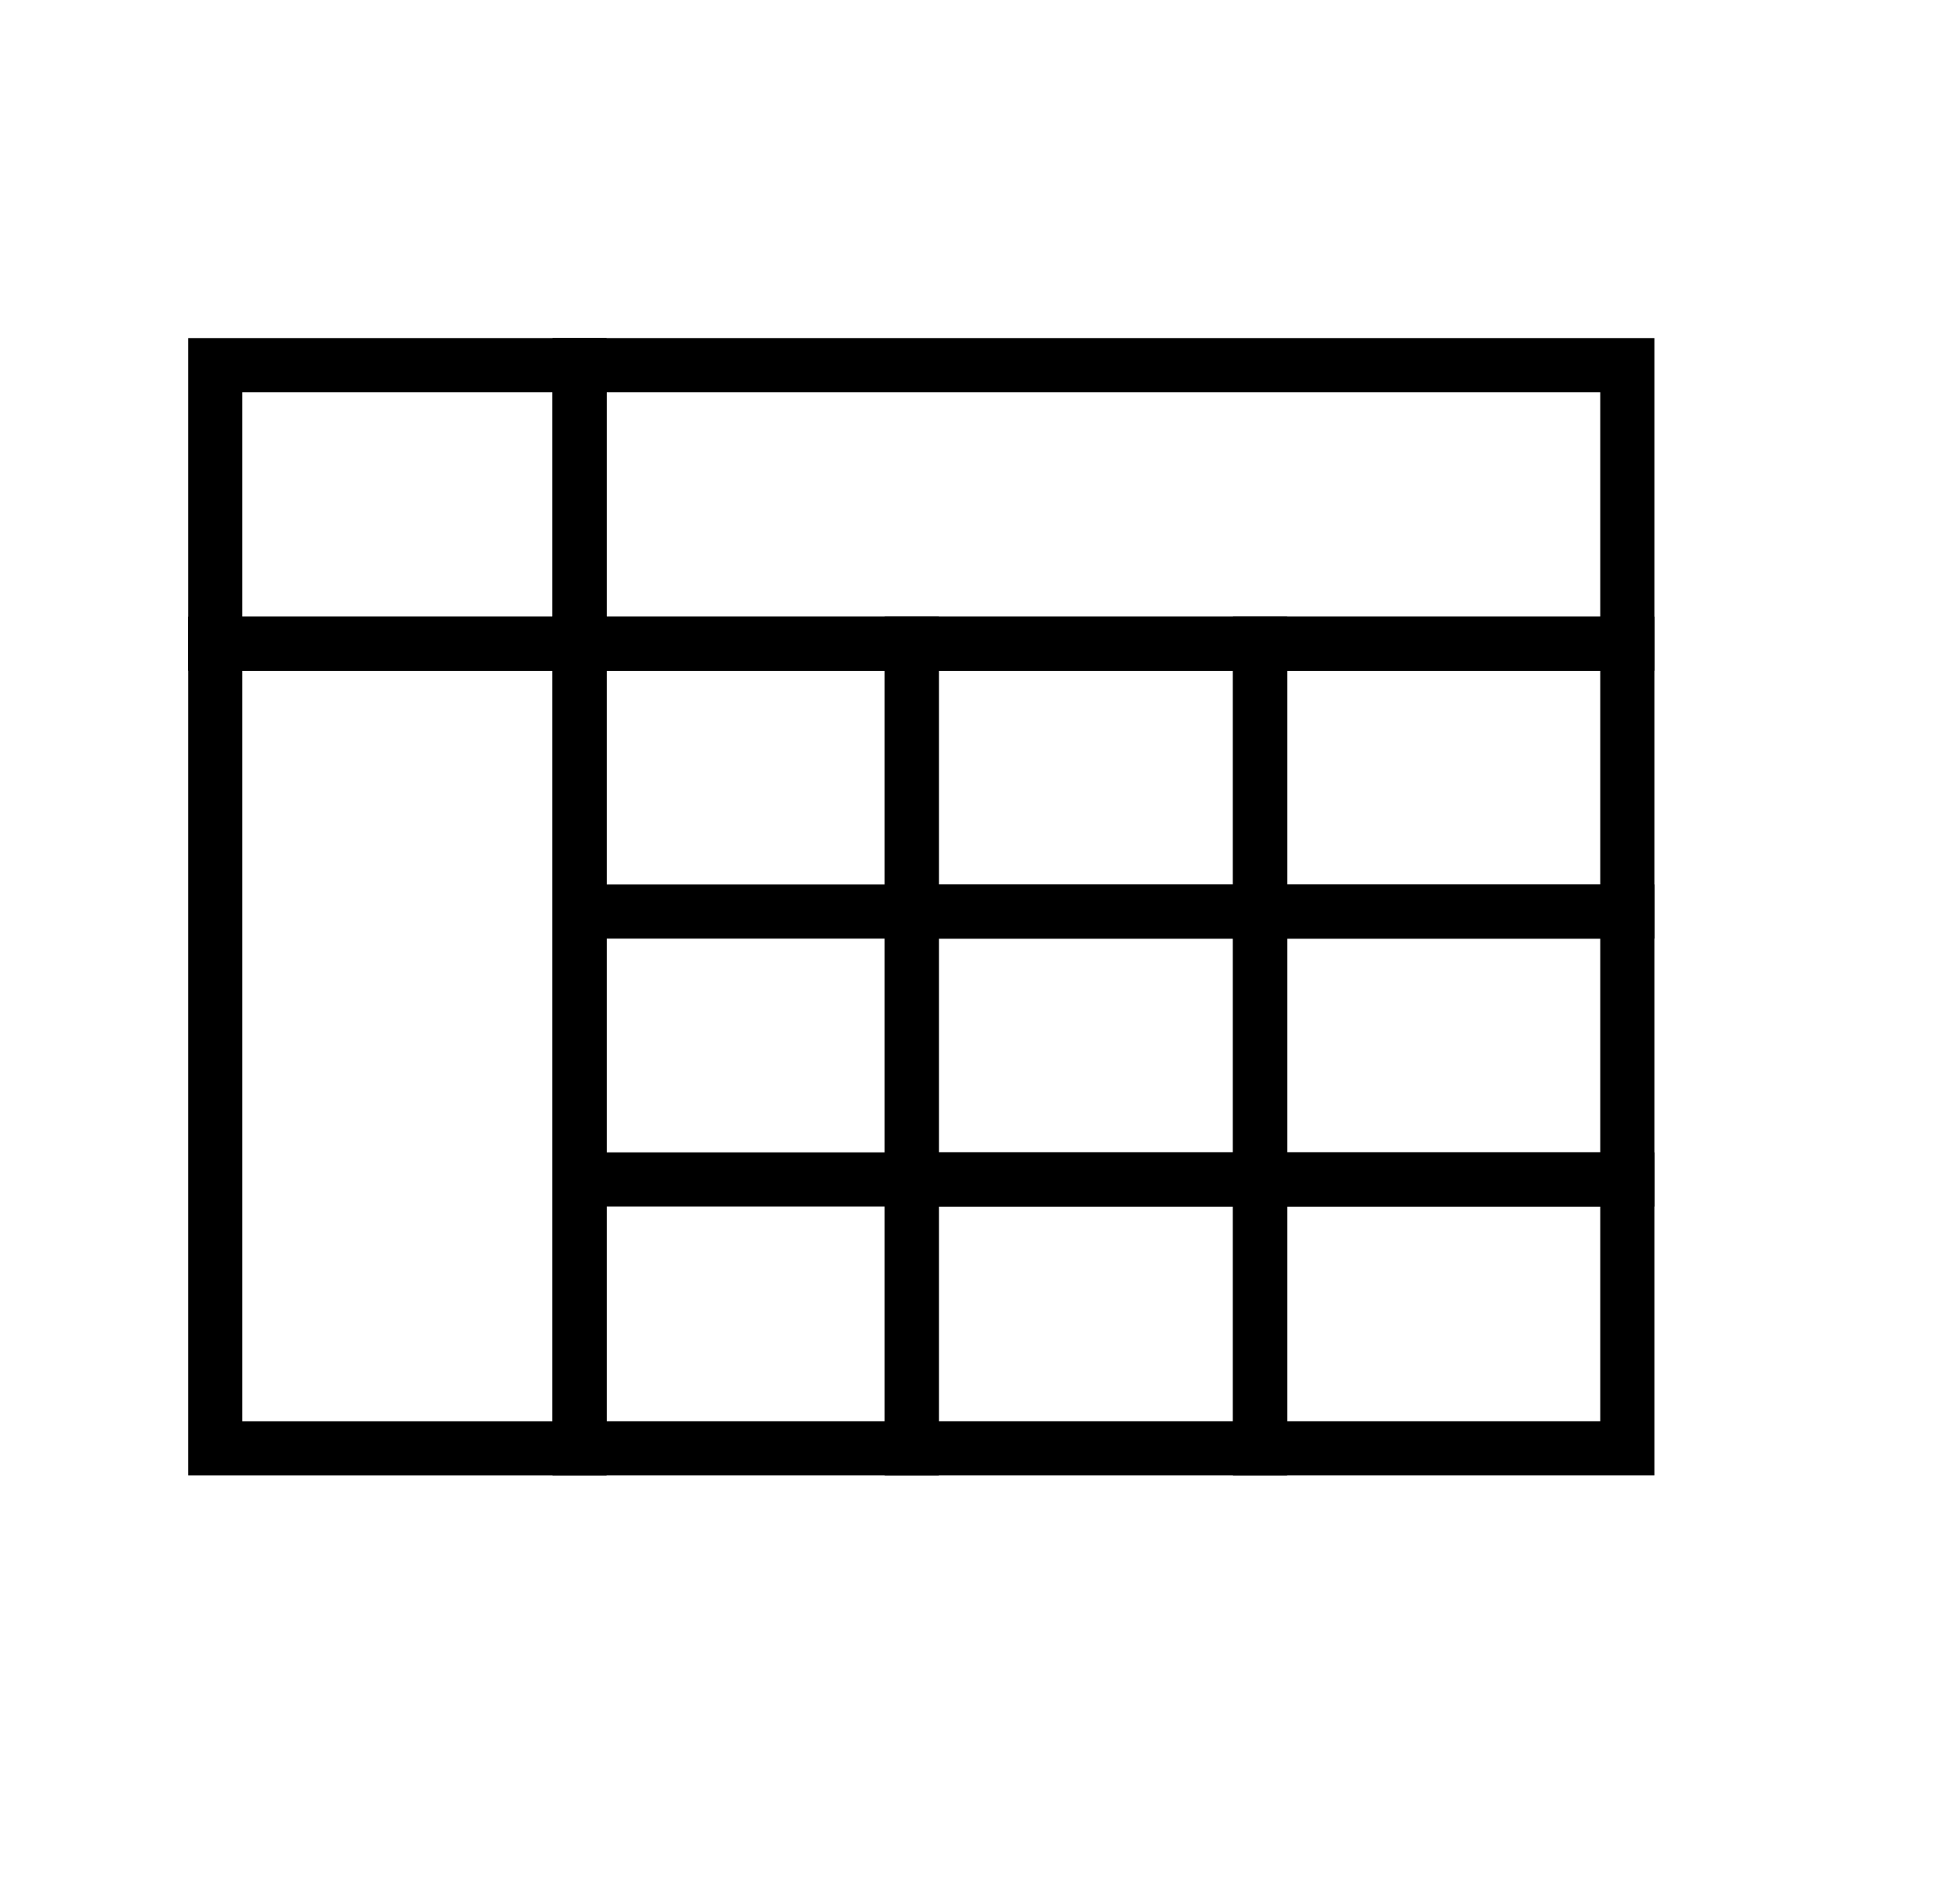
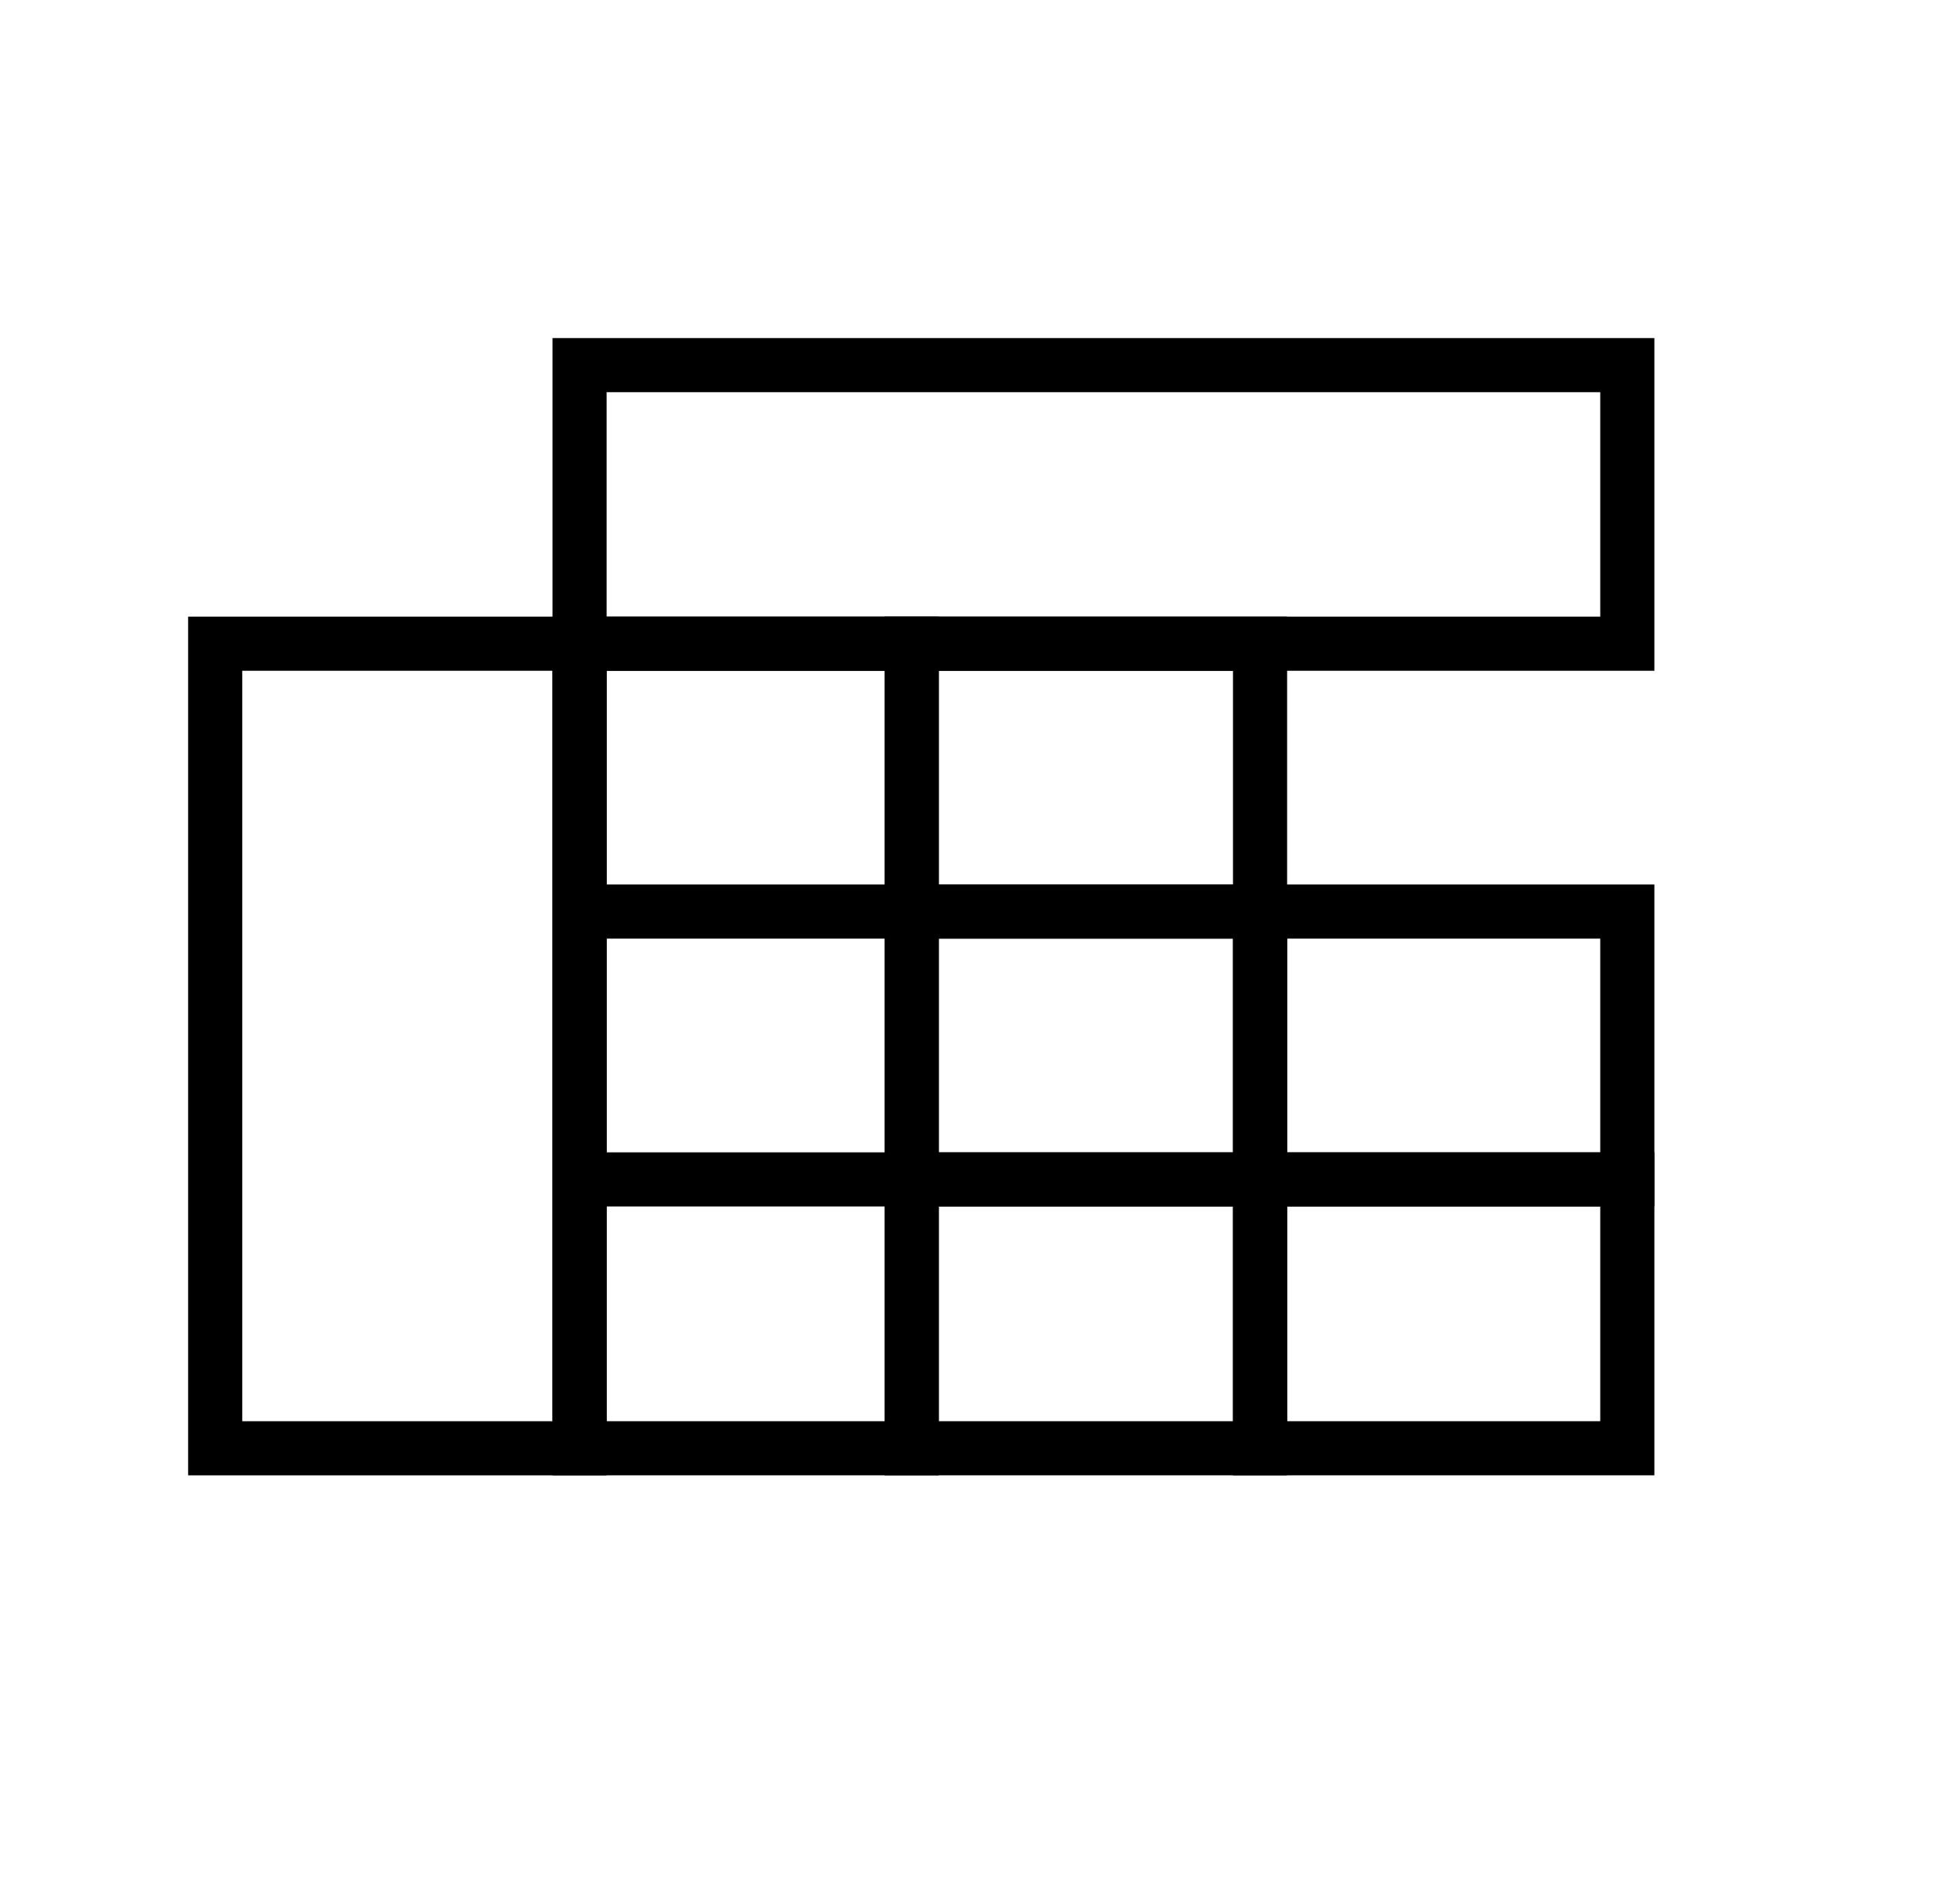
<svg xmlns="http://www.w3.org/2000/svg" viewBox="0 0 659.22 649.53">
  <polygon fill="none" stroke="currentColor" stroke-miterlimit="10" stroke-width="18.46px" points="197.65 124.55 197.65 219.57 310.94 219.57 429.72 219.57 554.97 219.57 554.97 124.55 197.65 124.55" />
-   <rect fill="none" stroke="currentColor" stroke-miterlimit="10" stroke-width="18.46px" x="73.39" y="124.55" width="124.26" height="95.02" />
-   <rect fill="none" stroke="currentColor" stroke-miterlimit="10" stroke-width="18.46px" x="429.72" y="219.57" width="125.25" height="91.37" />
  <rect fill="none" stroke="currentColor" stroke-miterlimit="10" stroke-width="18.46px" x="310.94" y="219.57" width="118.78" height="91.37" />
  <rect fill="none" stroke="currentColor" stroke-miterlimit="10" stroke-width="18.46px" x="310.94" y="310.94" width="118.78" height="91.37" />
  <rect fill="none" stroke="currentColor" stroke-miterlimit="10" stroke-width="18.46px" x="310.94" y="402.3" width="118.78" height="91.71" />
  <rect fill="none" stroke="currentColor" stroke-miterlimit="10" stroke-width="18.46px" x="429.72" y="310.94" width="125.25" height="91.37" />
  <rect fill="none" stroke="currentColor" stroke-miterlimit="10" stroke-width="18.46px" x="73.39" y="219.57" width="124.26" height="274.45" />
  <rect fill="none" stroke="currentColor" stroke-miterlimit="10" stroke-width="18.46px" x="429.72" y="402.3" width="125.25" height="91.71" />
  <polygon fill="none" stroke="currentColor" stroke-miterlimit="10" stroke-width="18.46px" points="198.59 402.3 310.94 402.3 310.94 310.94 198.59 310.94 310.94 310.94 310.94 219.57 197.65 219.57 197.65 494.01 310.94 494.01 310.94 402.3 198.59 402.3" />
</svg>